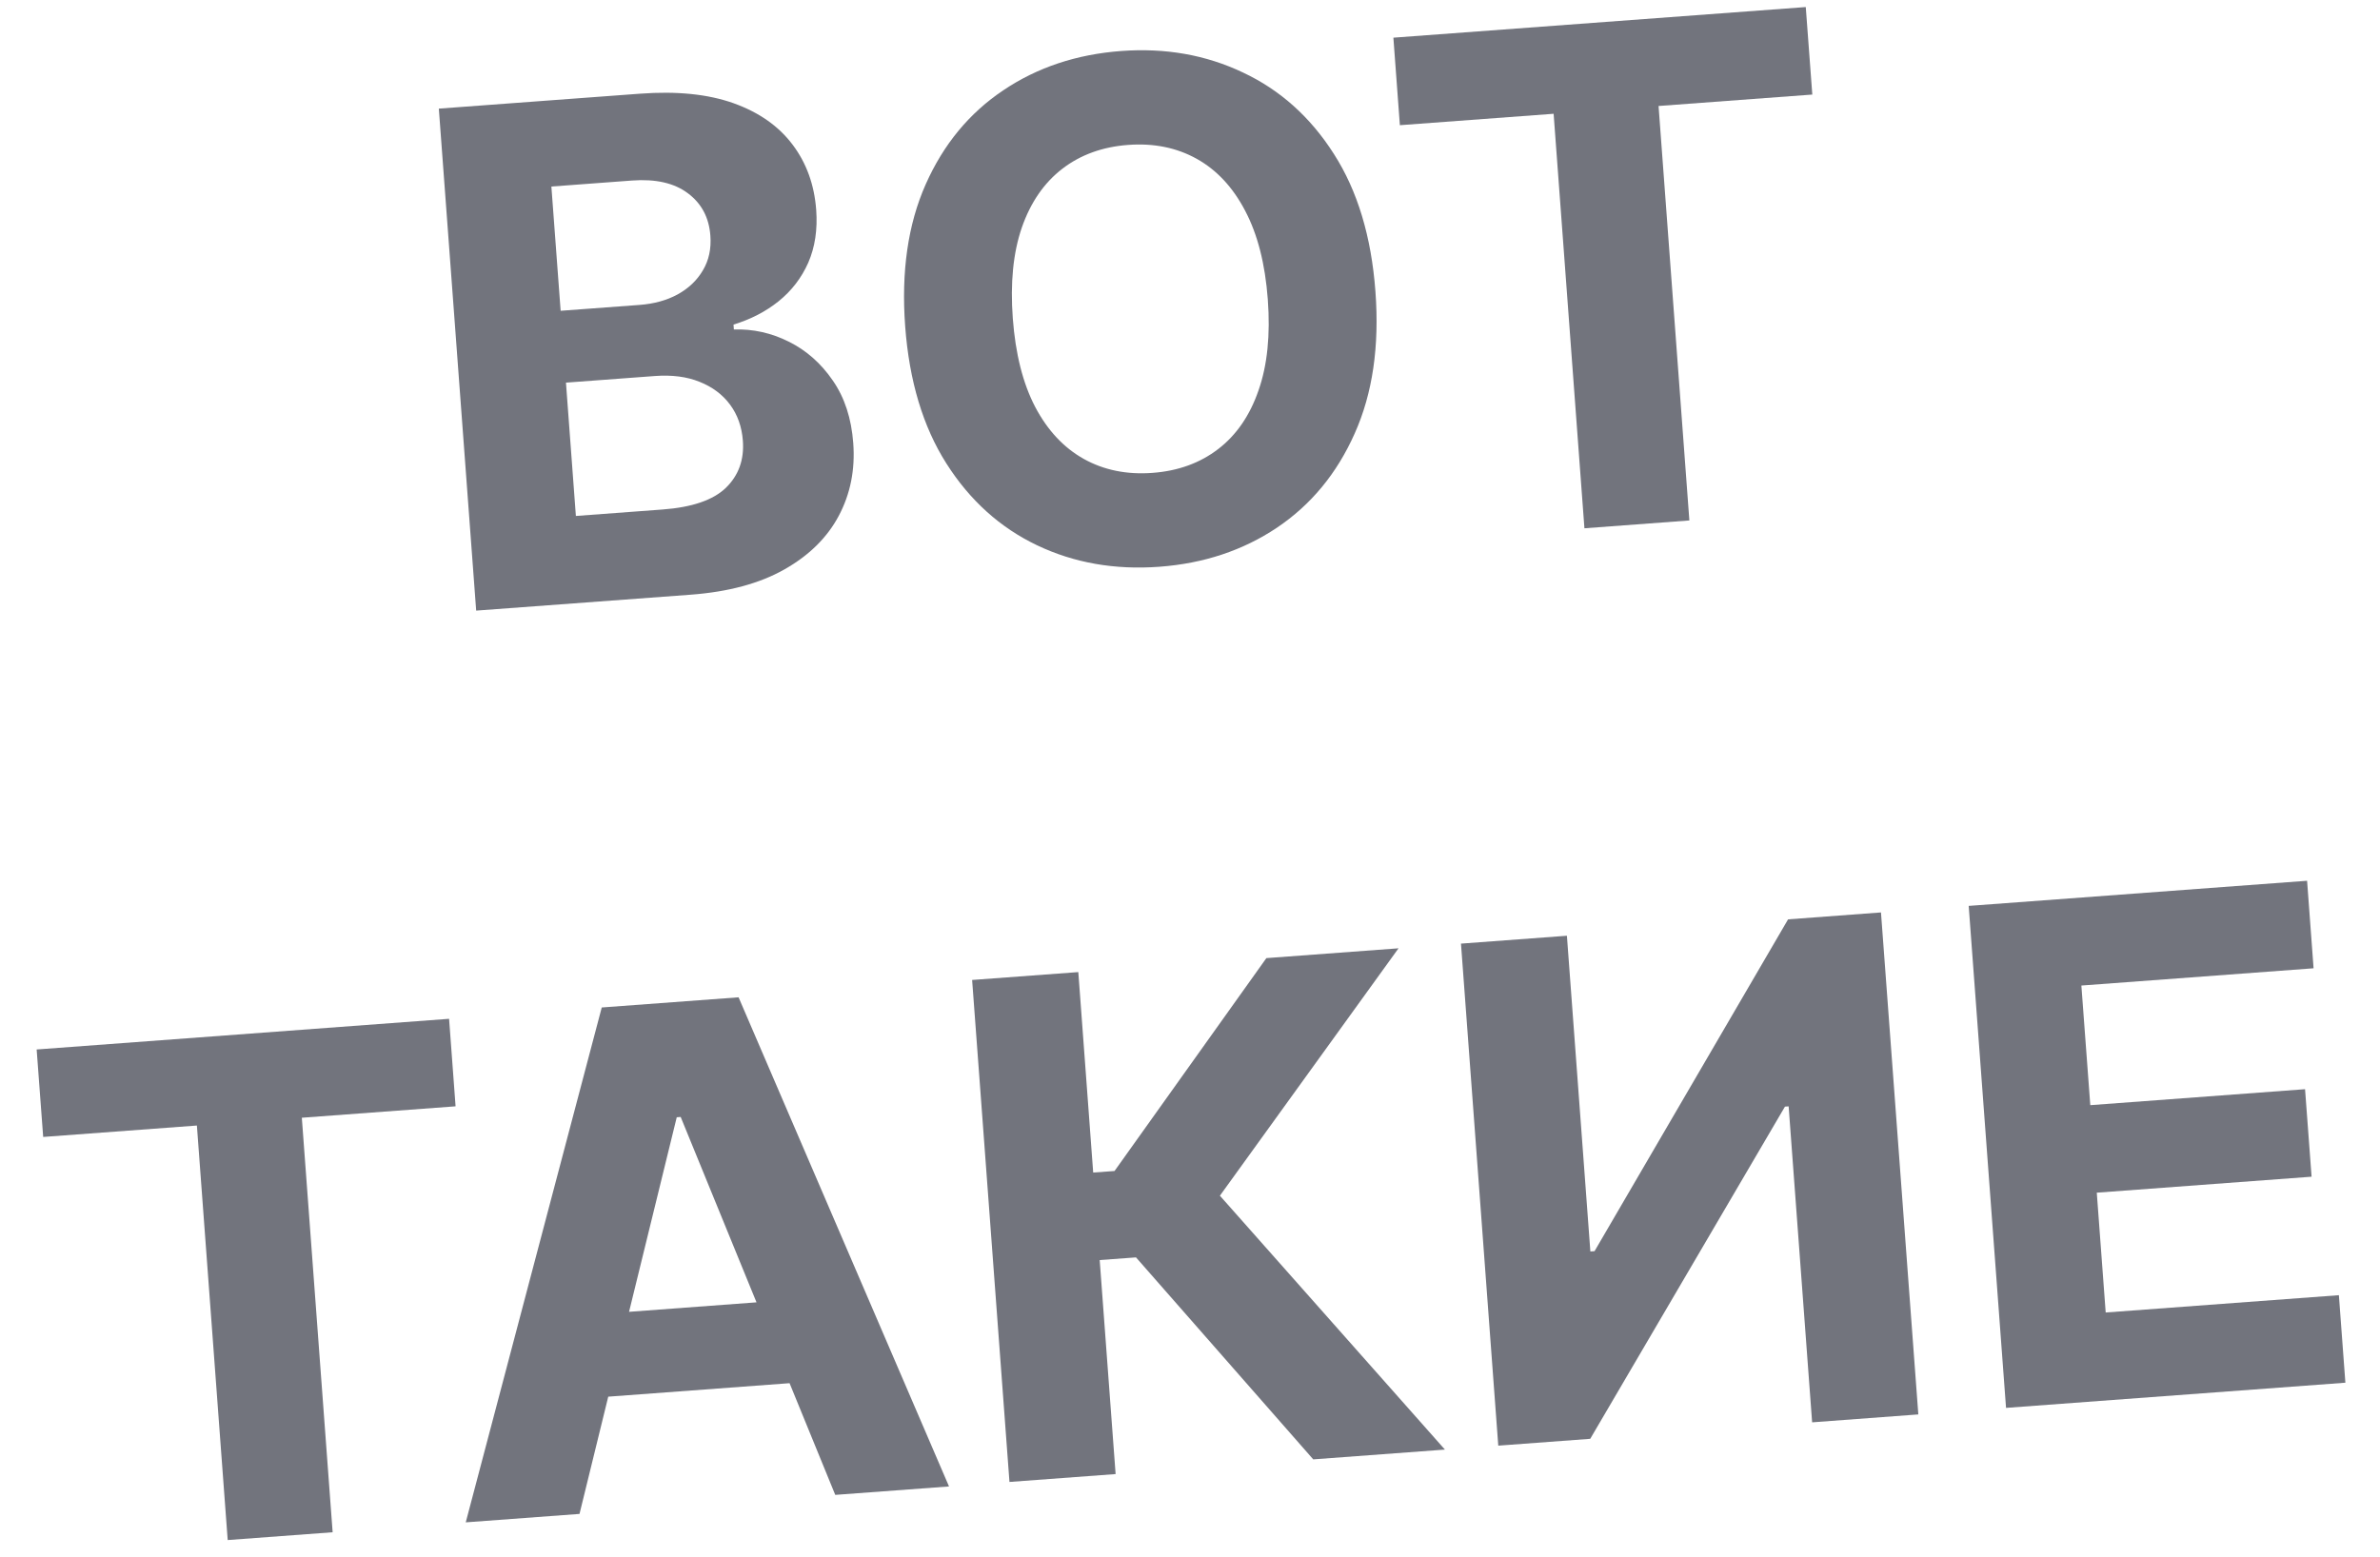
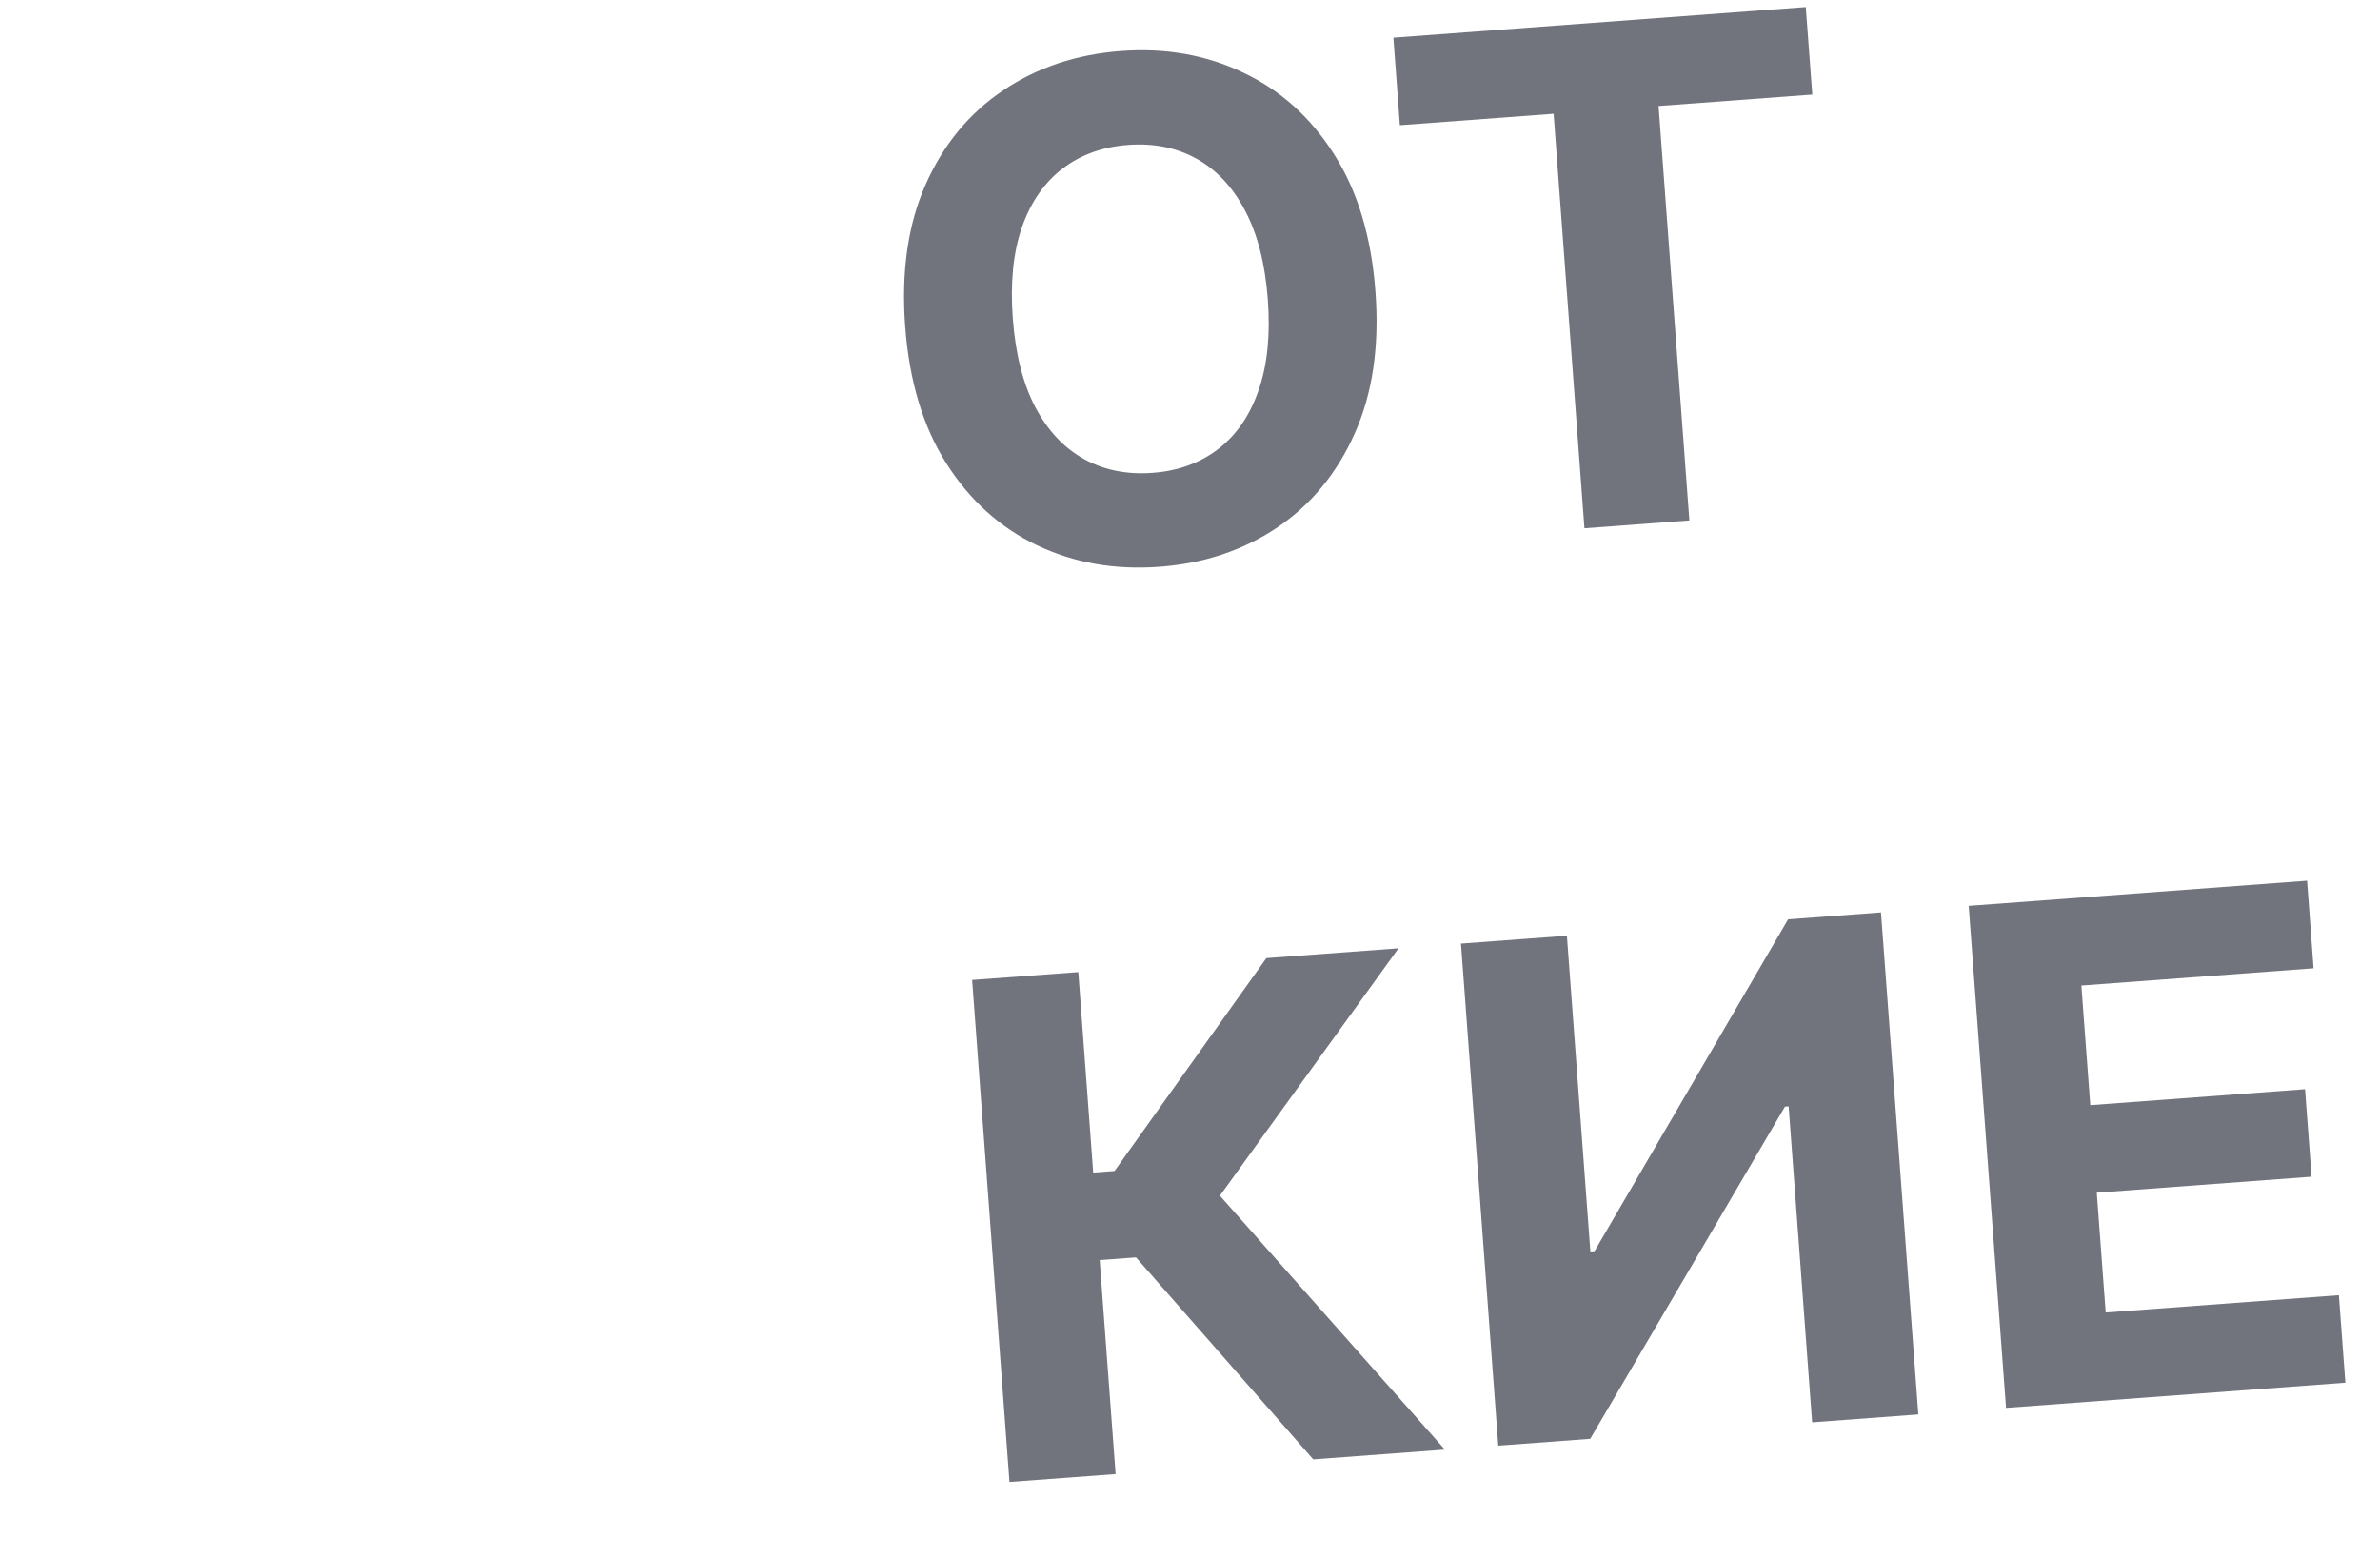
<svg xmlns="http://www.w3.org/2000/svg" width="55" height="36" viewBox="0 0 55 36" fill="none">
-   <path d="M11.004 14.115L10.141 2.511L14.788 2.166C15.641 2.102 16.363 2.176 16.952 2.386C17.541 2.597 17.996 2.917 18.317 3.345C18.637 3.769 18.819 4.272 18.862 4.854C18.895 5.307 18.834 5.713 18.679 6.07C18.523 6.423 18.294 6.721 17.993 6.964C17.695 7.203 17.348 7.382 16.951 7.503L16.959 7.616C17.402 7.602 17.825 7.696 18.228 7.898C18.634 8.099 18.973 8.399 19.246 8.797C19.518 9.19 19.676 9.672 19.718 10.243C19.764 10.858 19.652 11.419 19.382 11.926C19.115 12.428 18.696 12.841 18.123 13.165C17.551 13.488 16.831 13.682 15.962 13.747L11.004 14.115ZM13.308 11.927L15.308 11.778C15.992 11.728 16.481 11.56 16.775 11.276C17.069 10.989 17.2 10.626 17.167 10.187C17.143 9.866 17.045 9.589 16.872 9.355C16.699 9.121 16.463 8.944 16.166 8.826C15.872 8.707 15.529 8.663 15.136 8.692L13.079 8.845L13.308 11.927ZM12.956 7.184L14.775 7.049C15.111 7.024 15.405 6.944 15.657 6.807C15.912 6.667 16.107 6.481 16.242 6.251C16.381 6.02 16.439 5.752 16.416 5.446C16.385 5.027 16.21 4.7 15.893 4.465C15.579 4.23 15.15 4.133 14.607 4.173L12.742 4.312L12.956 7.184Z" fill="#72747D" />
  <path d="M31.785 6.736C31.88 8.002 31.72 9.096 31.306 10.02C30.896 10.943 30.297 11.669 29.508 12.199C28.723 12.724 27.818 13.025 26.795 13.101C25.763 13.178 24.82 13.012 23.966 12.605C23.111 12.197 22.413 11.568 21.871 10.715C21.329 9.863 21.012 8.806 20.918 7.544C20.824 6.279 20.982 5.184 21.392 4.261C21.802 3.338 22.399 2.614 23.184 2.088C23.969 1.559 24.877 1.256 25.909 1.179C26.932 1.103 27.871 1.269 28.726 1.677C29.584 2.08 30.284 2.708 30.826 3.56C31.372 4.412 31.691 5.471 31.785 6.736ZM29.298 6.921C29.237 6.102 29.063 5.419 28.776 4.875C28.492 4.33 28.118 3.929 27.655 3.671C27.191 3.413 26.663 3.306 26.07 3.35C25.477 3.394 24.97 3.578 24.55 3.901C24.129 4.225 23.817 4.677 23.614 5.259C23.414 5.839 23.344 6.54 23.405 7.359C23.466 8.179 23.638 8.861 23.922 9.406C24.209 9.951 24.585 10.352 25.048 10.61C25.512 10.868 26.04 10.975 26.633 10.931C27.226 10.887 27.733 10.703 28.153 10.379C28.574 10.056 28.884 9.603 29.084 9.023C29.288 8.441 29.359 7.741 29.298 6.921Z" fill="#72747D" />
  <path d="M32.35 2.894L32.2 0.871L41.73 0.163L41.881 2.186L38.328 2.45L39.04 12.031L36.615 12.212L35.903 2.63L32.35 2.894Z" fill="#72747D" />
-   <path d="M0.998 26.282L0.847 24.26L10.378 23.551L10.528 25.574L6.975 25.838L7.687 35.42L5.262 35.6L4.55 26.018L0.998 26.282Z" fill="#72747D" />
-   <path d="M13.392 34.996L10.763 35.191L13.906 23.289L17.068 23.054L21.931 34.361L19.302 34.556L15.73 25.82L15.639 25.827L13.392 34.996ZM12.889 30.447L19.099 29.985L19.241 31.9L13.031 32.362L12.889 30.447Z" fill="#72747D" />
  <path d="M30.348 33.735L26.252 29.066L25.413 29.128L25.781 34.075L23.328 34.257L22.465 22.653L24.919 22.471L25.263 27.105L25.756 27.069L29.265 22.148L32.319 21.921L28.191 27.64L33.391 33.509L30.348 33.735Z" fill="#72747D" />
  <path d="M33.762 21.813L36.21 21.631L36.752 28.929L36.849 28.922L41.321 21.252L43.468 21.092L44.331 32.696L41.877 32.879L41.334 25.575L41.249 25.581L36.749 33.26L34.624 33.418L33.762 21.813Z" fill="#72747D" />
  <path d="M46.358 32.545L45.495 20.941L53.315 20.36L53.465 22.383L48.099 22.782L48.305 25.547L53.268 25.178L53.419 27.201L48.455 27.57L48.661 30.34L54.05 29.94L54.2 31.963L46.358 32.545Z" fill="#72747D" />
</svg>